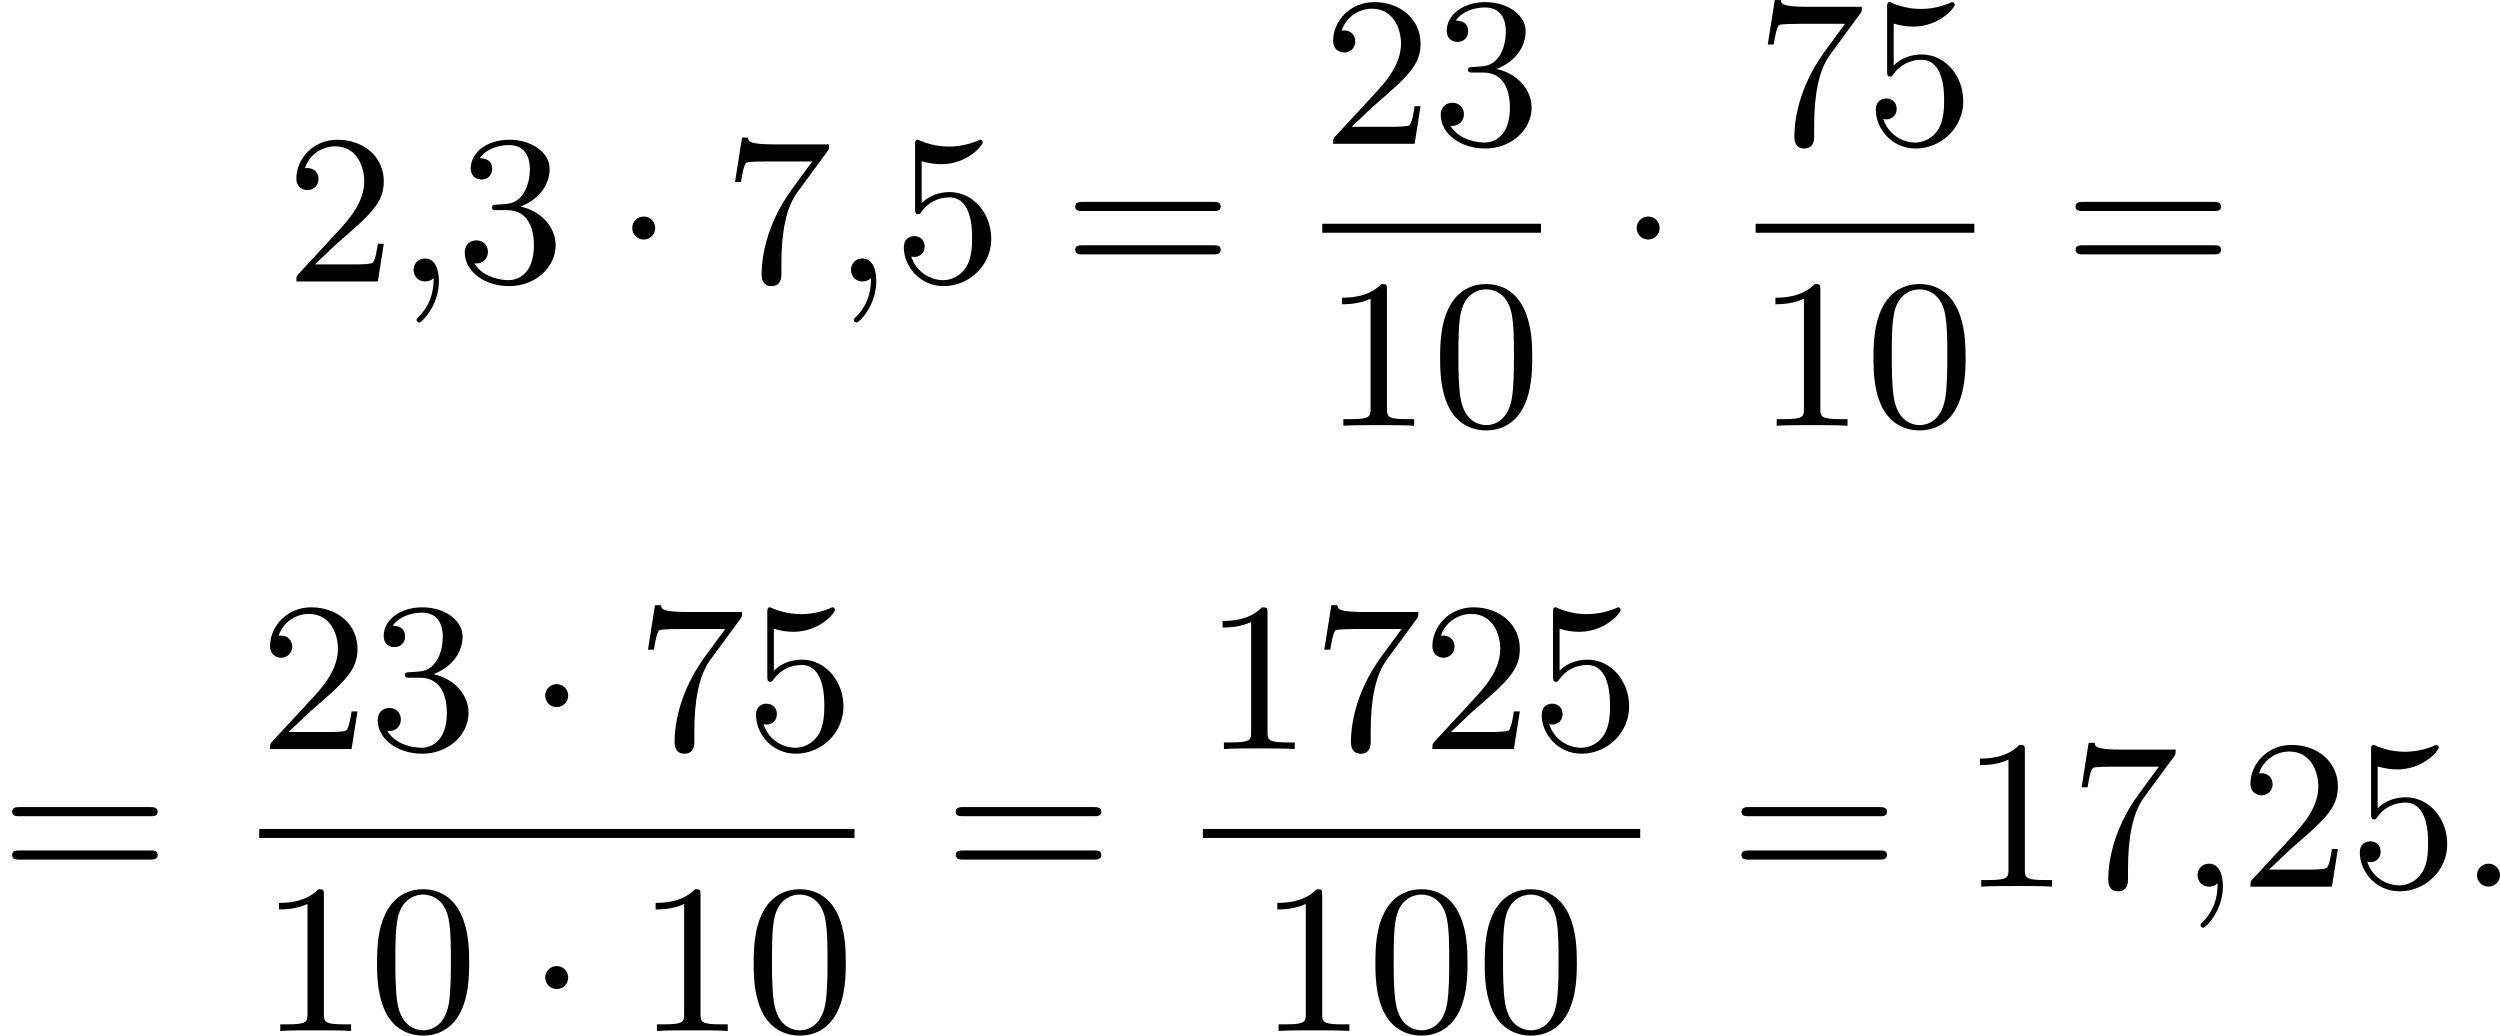
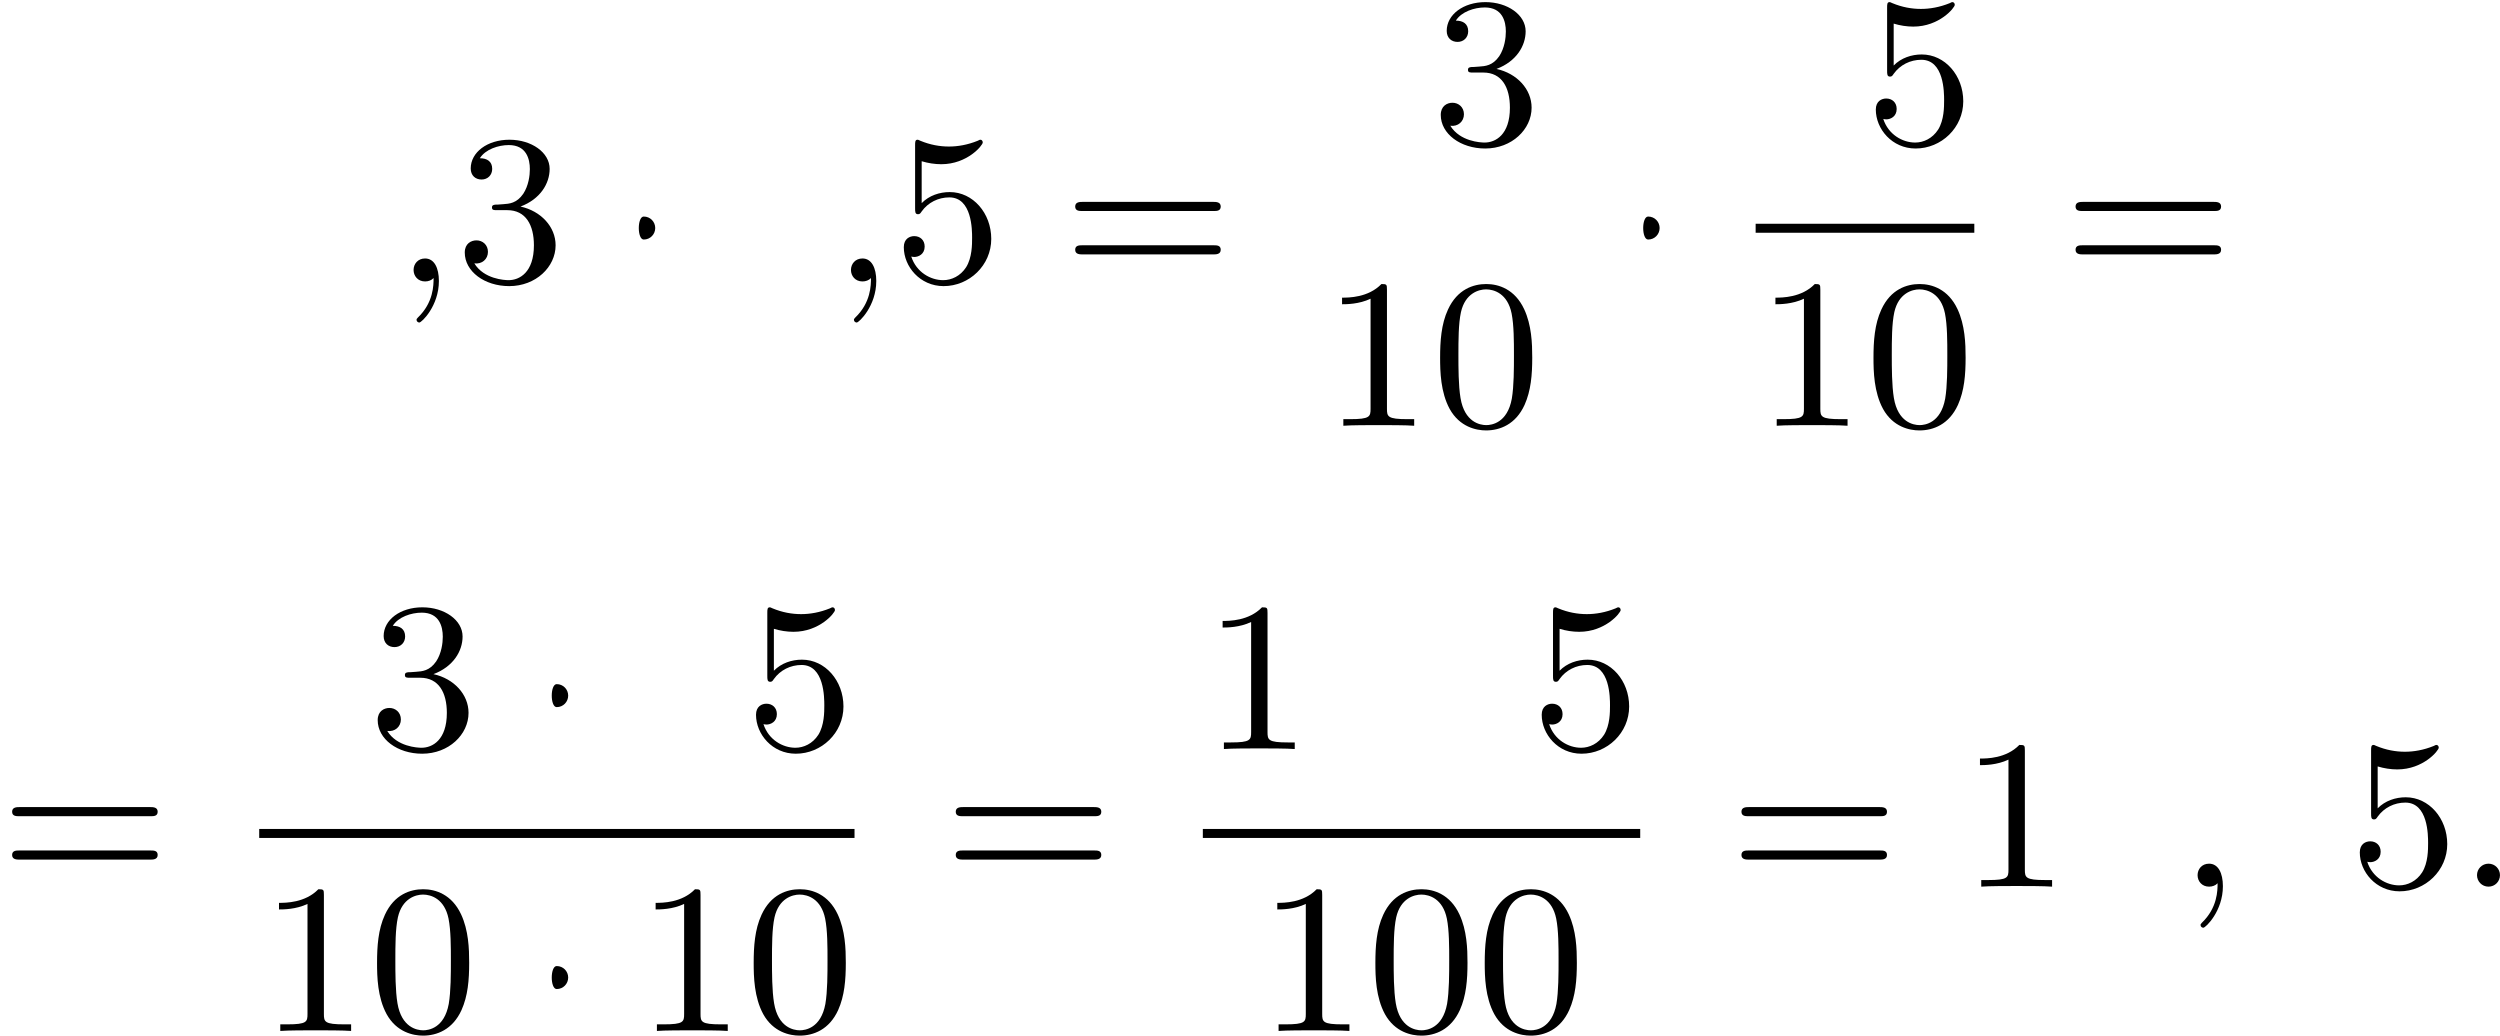
<svg xmlns="http://www.w3.org/2000/svg" xmlns:xlink="http://www.w3.org/1999/xlink" version="1.1" width="210.698pt" height="87.283pt" viewBox="222.616 375.424 210.698 87.283">
  <defs>
-     <path id="g0-1" d="M1.757-2.251C1.757-2.511 1.551-2.735 1.273-2.735S.789-2.511 .789-2.251S.995-1.766 1.273-1.766S1.757-1.991 1.757-2.251Z" />
+     <path id="g0-1" d="M1.757-2.251C1.757-2.511 1.551-2.735 1.273-2.735S.995-1.766 1.273-1.766S1.757-1.991 1.757-2.251Z" />
    <path id="g3-48" d="M4.241-2.869C4.241-3.47 4.214-4.241 3.9-4.914C3.506-5.756 2.824-5.972 2.304-5.972C1.766-5.972 1.085-5.756 .69-4.896C.403-4.277 .359-3.551 .359-2.869C.359-2.286 .377-1.417 .762-.708C1.184 .054 1.883 .197 2.295 .197C2.878 .197 3.542-.054 3.918-.879C4.187-1.479 4.241-2.152 4.241-2.869ZM2.304-.027C2.035-.027 1.39-.152 1.219-1.166C1.13-1.695 1.13-2.466 1.13-2.977C1.13-3.587 1.13-4.295 1.237-4.788C1.417-5.586 1.991-5.747 2.295-5.747C2.636-5.747 3.201-5.568 3.371-4.734C3.47-4.241 3.47-3.542 3.47-2.977C3.47-2.421 3.47-1.668 3.38-1.139C3.192-.117 2.529-.027 2.304-.027Z" />
    <path id="g3-49" d="M2.726-5.73C2.726-5.954 2.717-5.972 2.493-5.972C1.937-5.398 1.112-5.398 .834-5.398V-5.12C1.004-5.12 1.551-5.12 2.035-5.353V-.717C2.035-.386 2.008-.278 1.175-.278H.888V0C1.21-.027 2.008-.027 2.376-.027S3.551-.027 3.873 0V-.278H3.587C2.753-.278 2.726-.386 2.726-.717V-5.73Z" />
-     <path id="g3-50" d="M4.142-1.587H3.891C3.873-1.47 3.802-.941 3.685-.798C3.631-.717 3.013-.717 2.833-.717H1.237L2.125-1.56C3.596-2.833 4.142-3.309 4.142-4.223C4.142-5.254 3.291-5.972 2.188-5.972C1.157-5.972 .457-5.156 .457-4.34C.457-3.891 .843-3.847 .924-3.847C1.121-3.847 1.39-3.99 1.39-4.313C1.39-4.582 1.201-4.779 .924-4.779C.879-4.779 .852-4.779 .816-4.77C1.031-5.407 1.605-5.694 2.089-5.694C3.004-5.694 3.318-4.842 3.318-4.223C3.318-3.309 2.627-2.564 2.197-2.098L.556-.323C.457-.224 .457-.206 .457 0H3.891L4.142-1.587Z" />
    <path id="g3-51" d="M2.735-3.156C3.569-3.47 3.963-4.125 3.963-4.743C3.963-5.434 3.201-5.972 2.268-5.972S.637-5.443 .637-4.761C.637-4.465 .834-4.295 1.094-4.295S1.542-4.483 1.542-4.743C1.542-5.057 1.327-5.192 1.022-5.192C1.255-5.568 1.802-5.747 2.242-5.747C2.986-5.747 3.129-5.156 3.129-4.734C3.129-4.465 3.075-4.035 2.851-3.694C2.573-3.291 2.26-3.273 2-3.255C1.775-3.237 1.757-3.237 1.686-3.237C1.605-3.228 1.533-3.219 1.533-3.12C1.533-3.004 1.605-3.004 1.757-3.004H2.179C2.959-3.004 3.3-2.376 3.3-1.524C3.3-.377 2.69-.054 2.233-.054C2.062-.054 1.193-.099 .789-.762C1.112-.717 1.363-.941 1.363-1.246C1.363-1.542 1.139-1.731 .879-1.731C.655-1.731 .386-1.596 .386-1.219C.386-.421 1.219 .197 2.26 .197C3.38 .197 4.214-.61 4.214-1.524C4.214-2.304 3.596-2.968 2.735-3.156Z" />
    <path id="g3-53" d="M.933-3.093C.933-2.932 .933-2.833 1.058-2.833C1.13-2.833 1.157-2.869 1.21-2.95C1.479-3.327 1.91-3.542 2.376-3.542C3.335-3.542 3.335-2.161 3.335-1.838C3.335-1.56 3.335-1.004 3.084-.601C2.842-.224 2.466-.054 2.116-.054C1.587-.054 .986-.386 .771-1.049C.78-1.049 .834-1.031 .897-1.031C1.076-1.031 1.336-1.148 1.336-1.47C1.336-1.748 1.139-1.91 .897-1.91C.708-1.91 .457-1.802 .457-1.444C.457-.628 1.139 .197 2.134 .197C3.219 .197 4.142-.681 4.142-1.793C4.142-2.878 3.371-3.766 2.394-3.766C1.964-3.766 1.524-3.622 1.21-3.3V-5.066C1.479-4.985 1.757-4.94 2.035-4.94C3.138-4.94 3.784-5.738 3.784-5.855C3.784-5.936 3.73-5.972 3.685-5.972C3.667-5.972 3.649-5.972 3.569-5.927C3.147-5.756 2.735-5.685 2.358-5.685C1.973-5.685 1.569-5.756 1.157-5.927C1.067-5.972 1.049-5.972 1.04-5.972C.933-5.972 .933-5.882 .933-5.73V-3.093Z" />
-     <path id="g3-55" d="M4.394-5.469C4.474-5.568 4.474-5.586 4.474-5.774H2.242C1.112-5.774 1.085-5.891 1.058-6.061H.807L.511-4.187H.762C.798-4.394 .87-4.896 .986-5.003C1.049-5.057 1.757-5.057 1.883-5.057H3.766L2.905-3.882C1.739-2.277 1.632-.816 1.632-.305C1.632-.206 1.632 .197 2.044 .197C2.466 .197 2.466-.197 2.466-.314V-.753C2.466-2.071 2.663-3.111 3.138-3.757L4.394-5.469Z" />
    <path id="g3-61" d="M6.348-2.968C6.474-2.968 6.644-2.968 6.644-3.156C6.644-3.353 6.447-3.353 6.312-3.353H.843C.708-3.353 .511-3.353 .511-3.156C.511-2.968 .69-2.968 .807-2.968H6.348ZM6.312-1.139C6.447-1.139 6.644-1.139 6.644-1.336C6.644-1.524 6.474-1.524 6.348-1.524H.807C.69-1.524 .511-1.524 .511-1.336C.511-1.139 .708-1.139 .843-1.139H6.312Z" />
    <path id="g1-58" d="M1.757-.484C1.757-.744 1.551-.968 1.273-.968S.789-.744 .789-.484S.995 0 1.273 0S1.757-.224 1.757-.484Z" />
    <path id="g1-59" d="M1.632-.143C1.632 .152 1.632 .888 .968 1.524C.915 1.578 .915 1.587 .915 1.623C.915 1.686 .977 1.731 1.031 1.731C1.13 1.731 1.856 1.031 1.856-.018C1.856-.574 1.659-.968 1.273-.968C.968-.968 .789-.735 .789-.484S.968 0 1.273 0C1.408 0 1.542-.045 1.632-.143Z" />
  </defs>
  <g id="page1" transform="matrix(2 0 0 2 0 0)">
    <use x="123.339" y="199.572" xlink:href="#g3-50" />
    <use x="127.947" y="199.572" xlink:href="#g1-59" />
    <use x="130.507" y="199.572" xlink:href="#g3-51" />
    <use x="137.162" y="199.572" xlink:href="#g0-1" />
    <use x="141.77" y="199.572" xlink:href="#g3-55" />
    <use x="146.378" y="199.572" xlink:href="#g1-59" />
    <use x="148.937" y="199.572" xlink:href="#g3-53" />
    <use x="156.105" y="199.572" xlink:href="#g3-61" />
    <use x="167.028" y="193.773" xlink:href="#g3-50" />
    <use x="171.635" y="193.773" xlink:href="#g3-51" />
-     <rect x="167.028" y="197.141" height=".379" width="9.215" />
    <use x="167.028" y="205.653" xlink:href="#g3-49" />
    <use x="171.635" y="205.653" xlink:href="#g3-48" />
    <use x="179.487" y="199.572" xlink:href="#g0-1" />
    <use x="185.29" y="193.773" xlink:href="#g3-55" />
    <use x="189.897" y="193.773" xlink:href="#g3-53" />
    <rect x="185.29" y="197.141" height=".379" width="9.215" />
    <use x="185.29" y="205.653" xlink:href="#g3-49" />
    <use x="189.897" y="205.653" xlink:href="#g3-48" />
    <use x="198.26" y="199.572" xlink:href="#g3-61" />
    <use x="111.308" y="225.075" xlink:href="#g3-61" />
    <use x="122.231" y="219.276" xlink:href="#g3-50" />
    <use x="126.838" y="219.276" xlink:href="#g3-51" />
    <use x="133.494" y="219.276" xlink:href="#g0-1" />
    <use x="138.102" y="219.276" xlink:href="#g3-55" />
    <use x="142.709" y="219.276" xlink:href="#g3-53" />
    <rect x="122.231" y="222.644" height=".379" width="25.086" />
    <use x="122.231" y="231.156" xlink:href="#g3-49" />
    <use x="126.838" y="231.156" xlink:href="#g3-48" />
    <use x="133.494" y="231.156" xlink:href="#g0-1" />
    <use x="138.102" y="231.156" xlink:href="#g3-49" />
    <use x="142.709" y="231.156" xlink:href="#g3-48" />
    <use x="151.072" y="225.075" xlink:href="#g3-61" />
    <use x="161.995" y="219.276" xlink:href="#g3-49" />
    <use x="166.603" y="219.276" xlink:href="#g3-55" />
    <use x="171.211" y="219.276" xlink:href="#g3-50" />
    <use x="175.818" y="219.276" xlink:href="#g3-53" />
    <rect x="161.995" y="222.644" height=".379" width="18.431" />
    <use x="164.299" y="231.156" xlink:href="#g3-49" />
    <use x="168.907" y="231.156" xlink:href="#g3-48" />
    <use x="173.515" y="231.156" xlink:href="#g3-48" />
    <use x="184.181" y="225.075" xlink:href="#g3-61" />
    <use x="193.909" y="225.075" xlink:href="#g3-49" />
    <use x="198.516" y="225.075" xlink:href="#g3-55" />
    <use x="203.124" y="225.075" xlink:href="#g1-59" />
    <use x="205.684" y="225.075" xlink:href="#g3-50" />
    <use x="210.292" y="225.075" xlink:href="#g3-53" />
    <use x="214.899" y="225.075" xlink:href="#g1-58" />
  </g>
</svg>